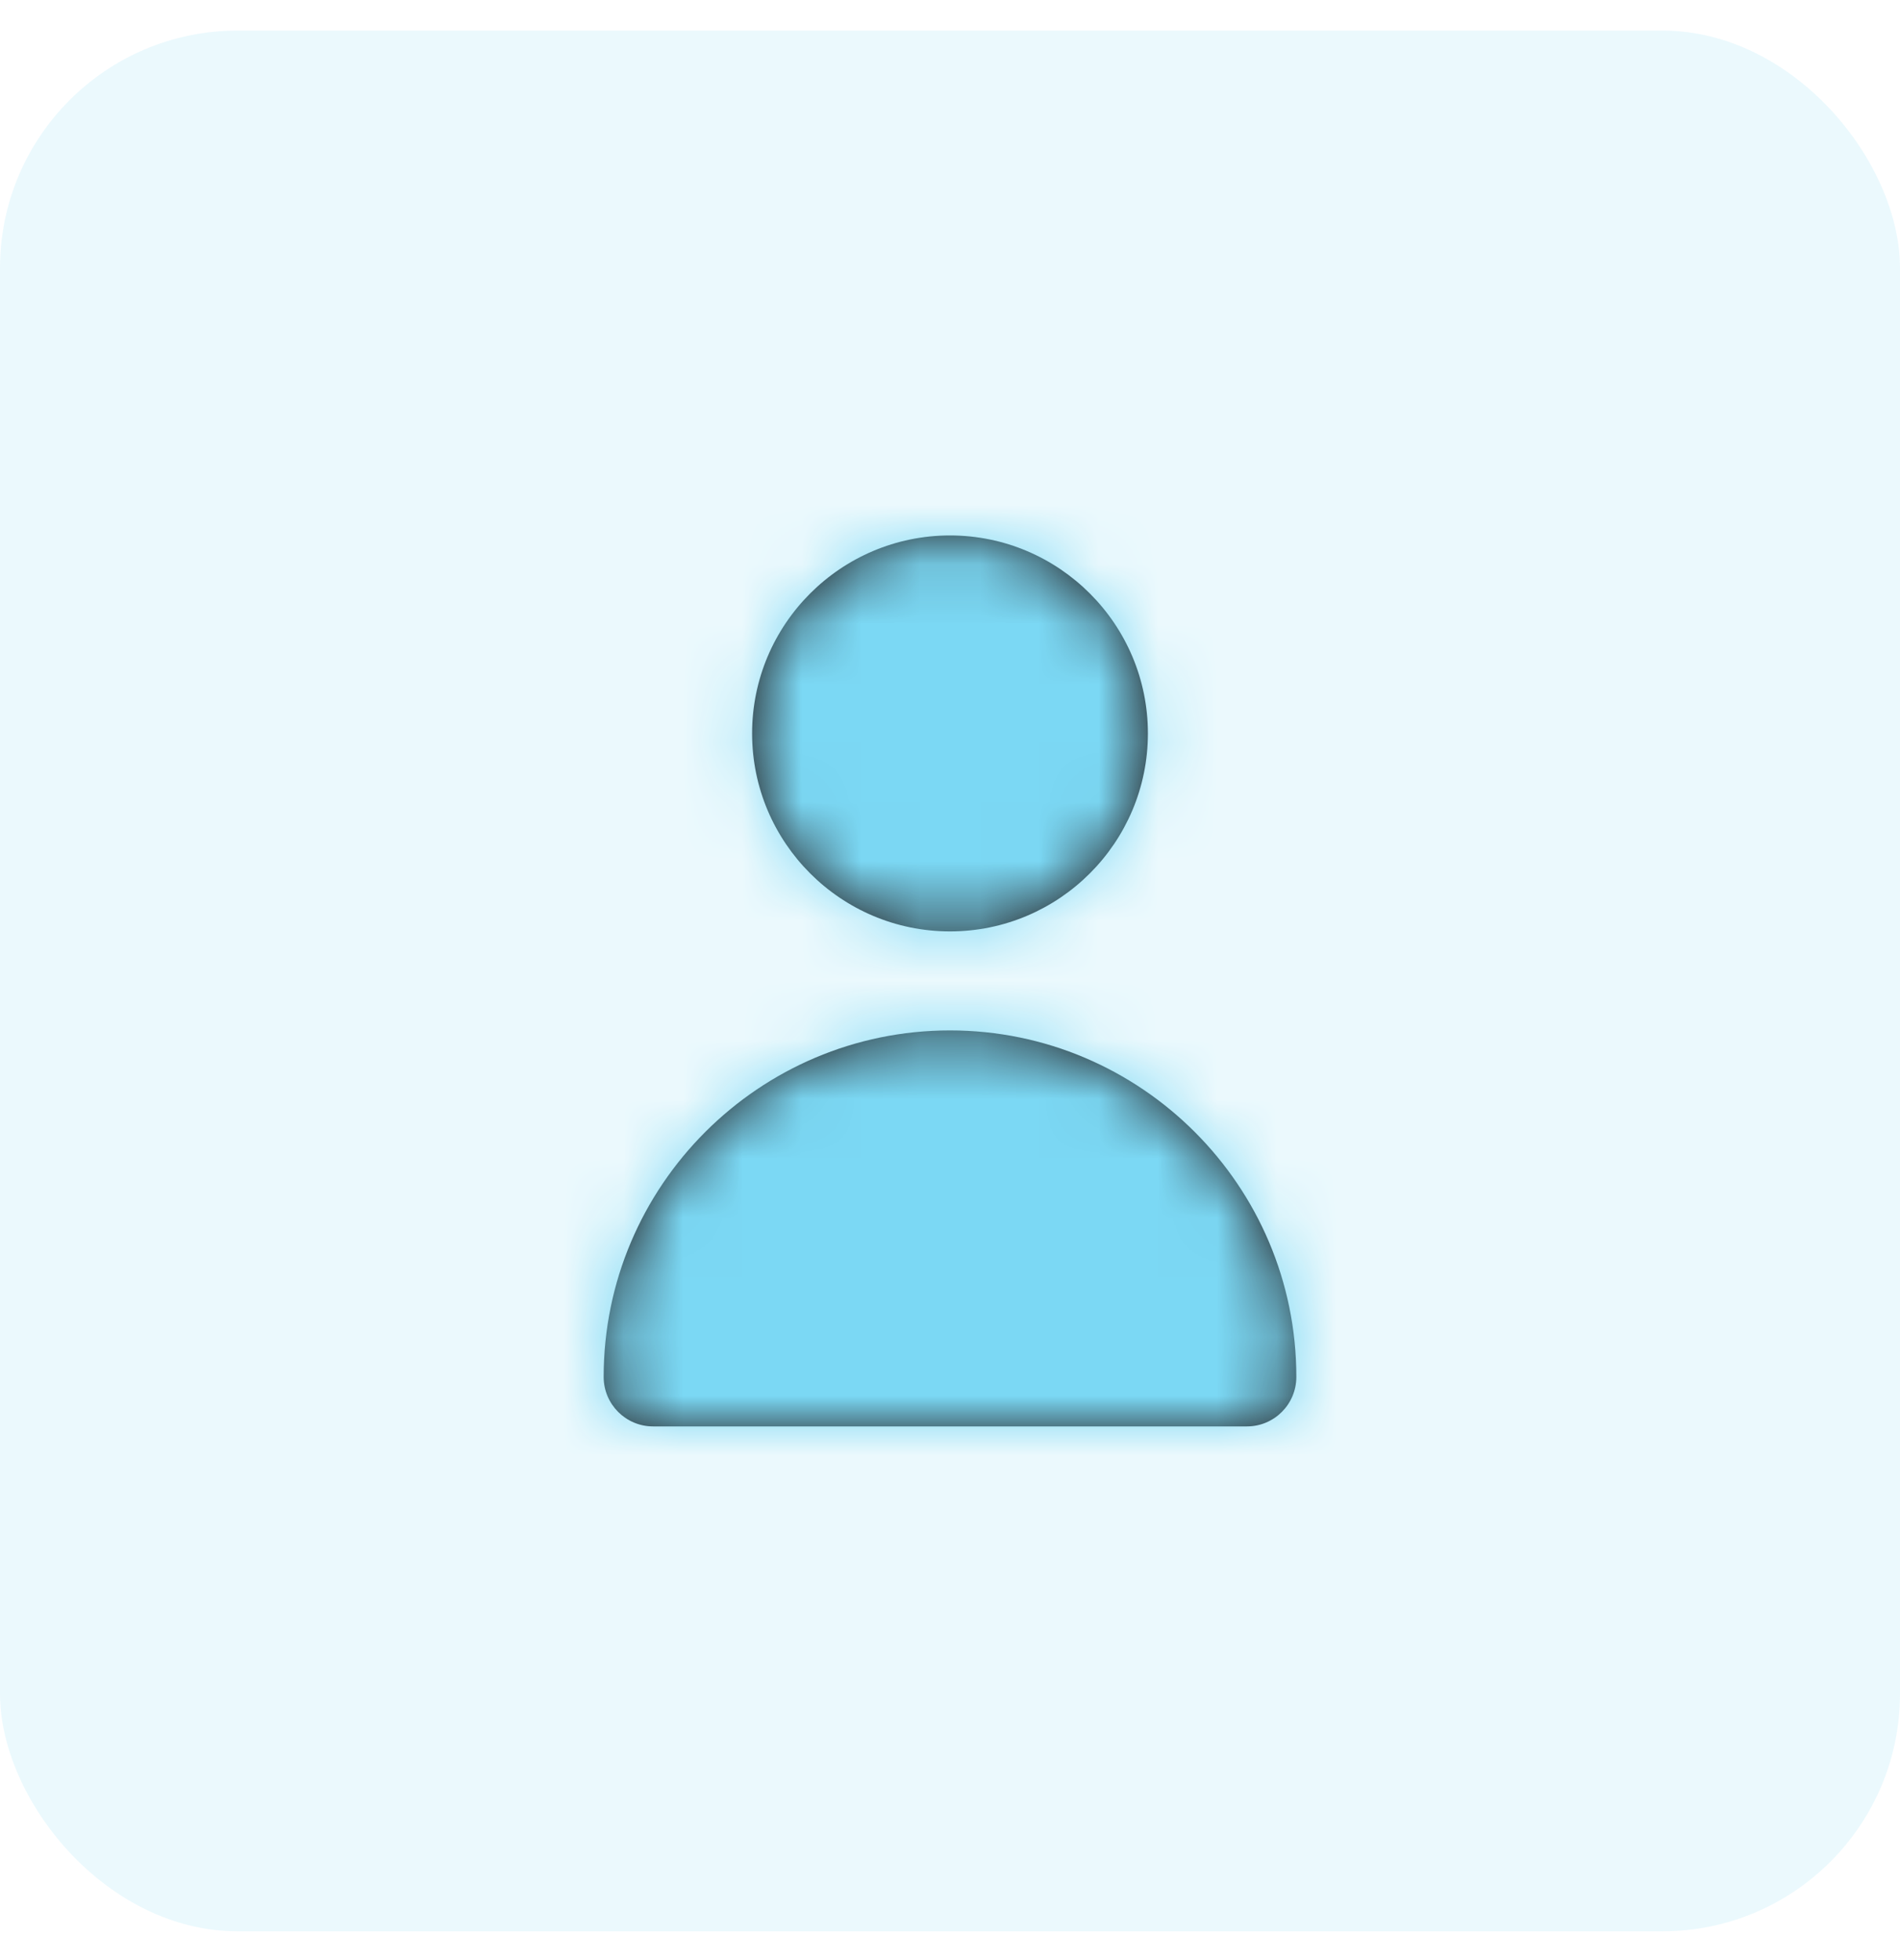
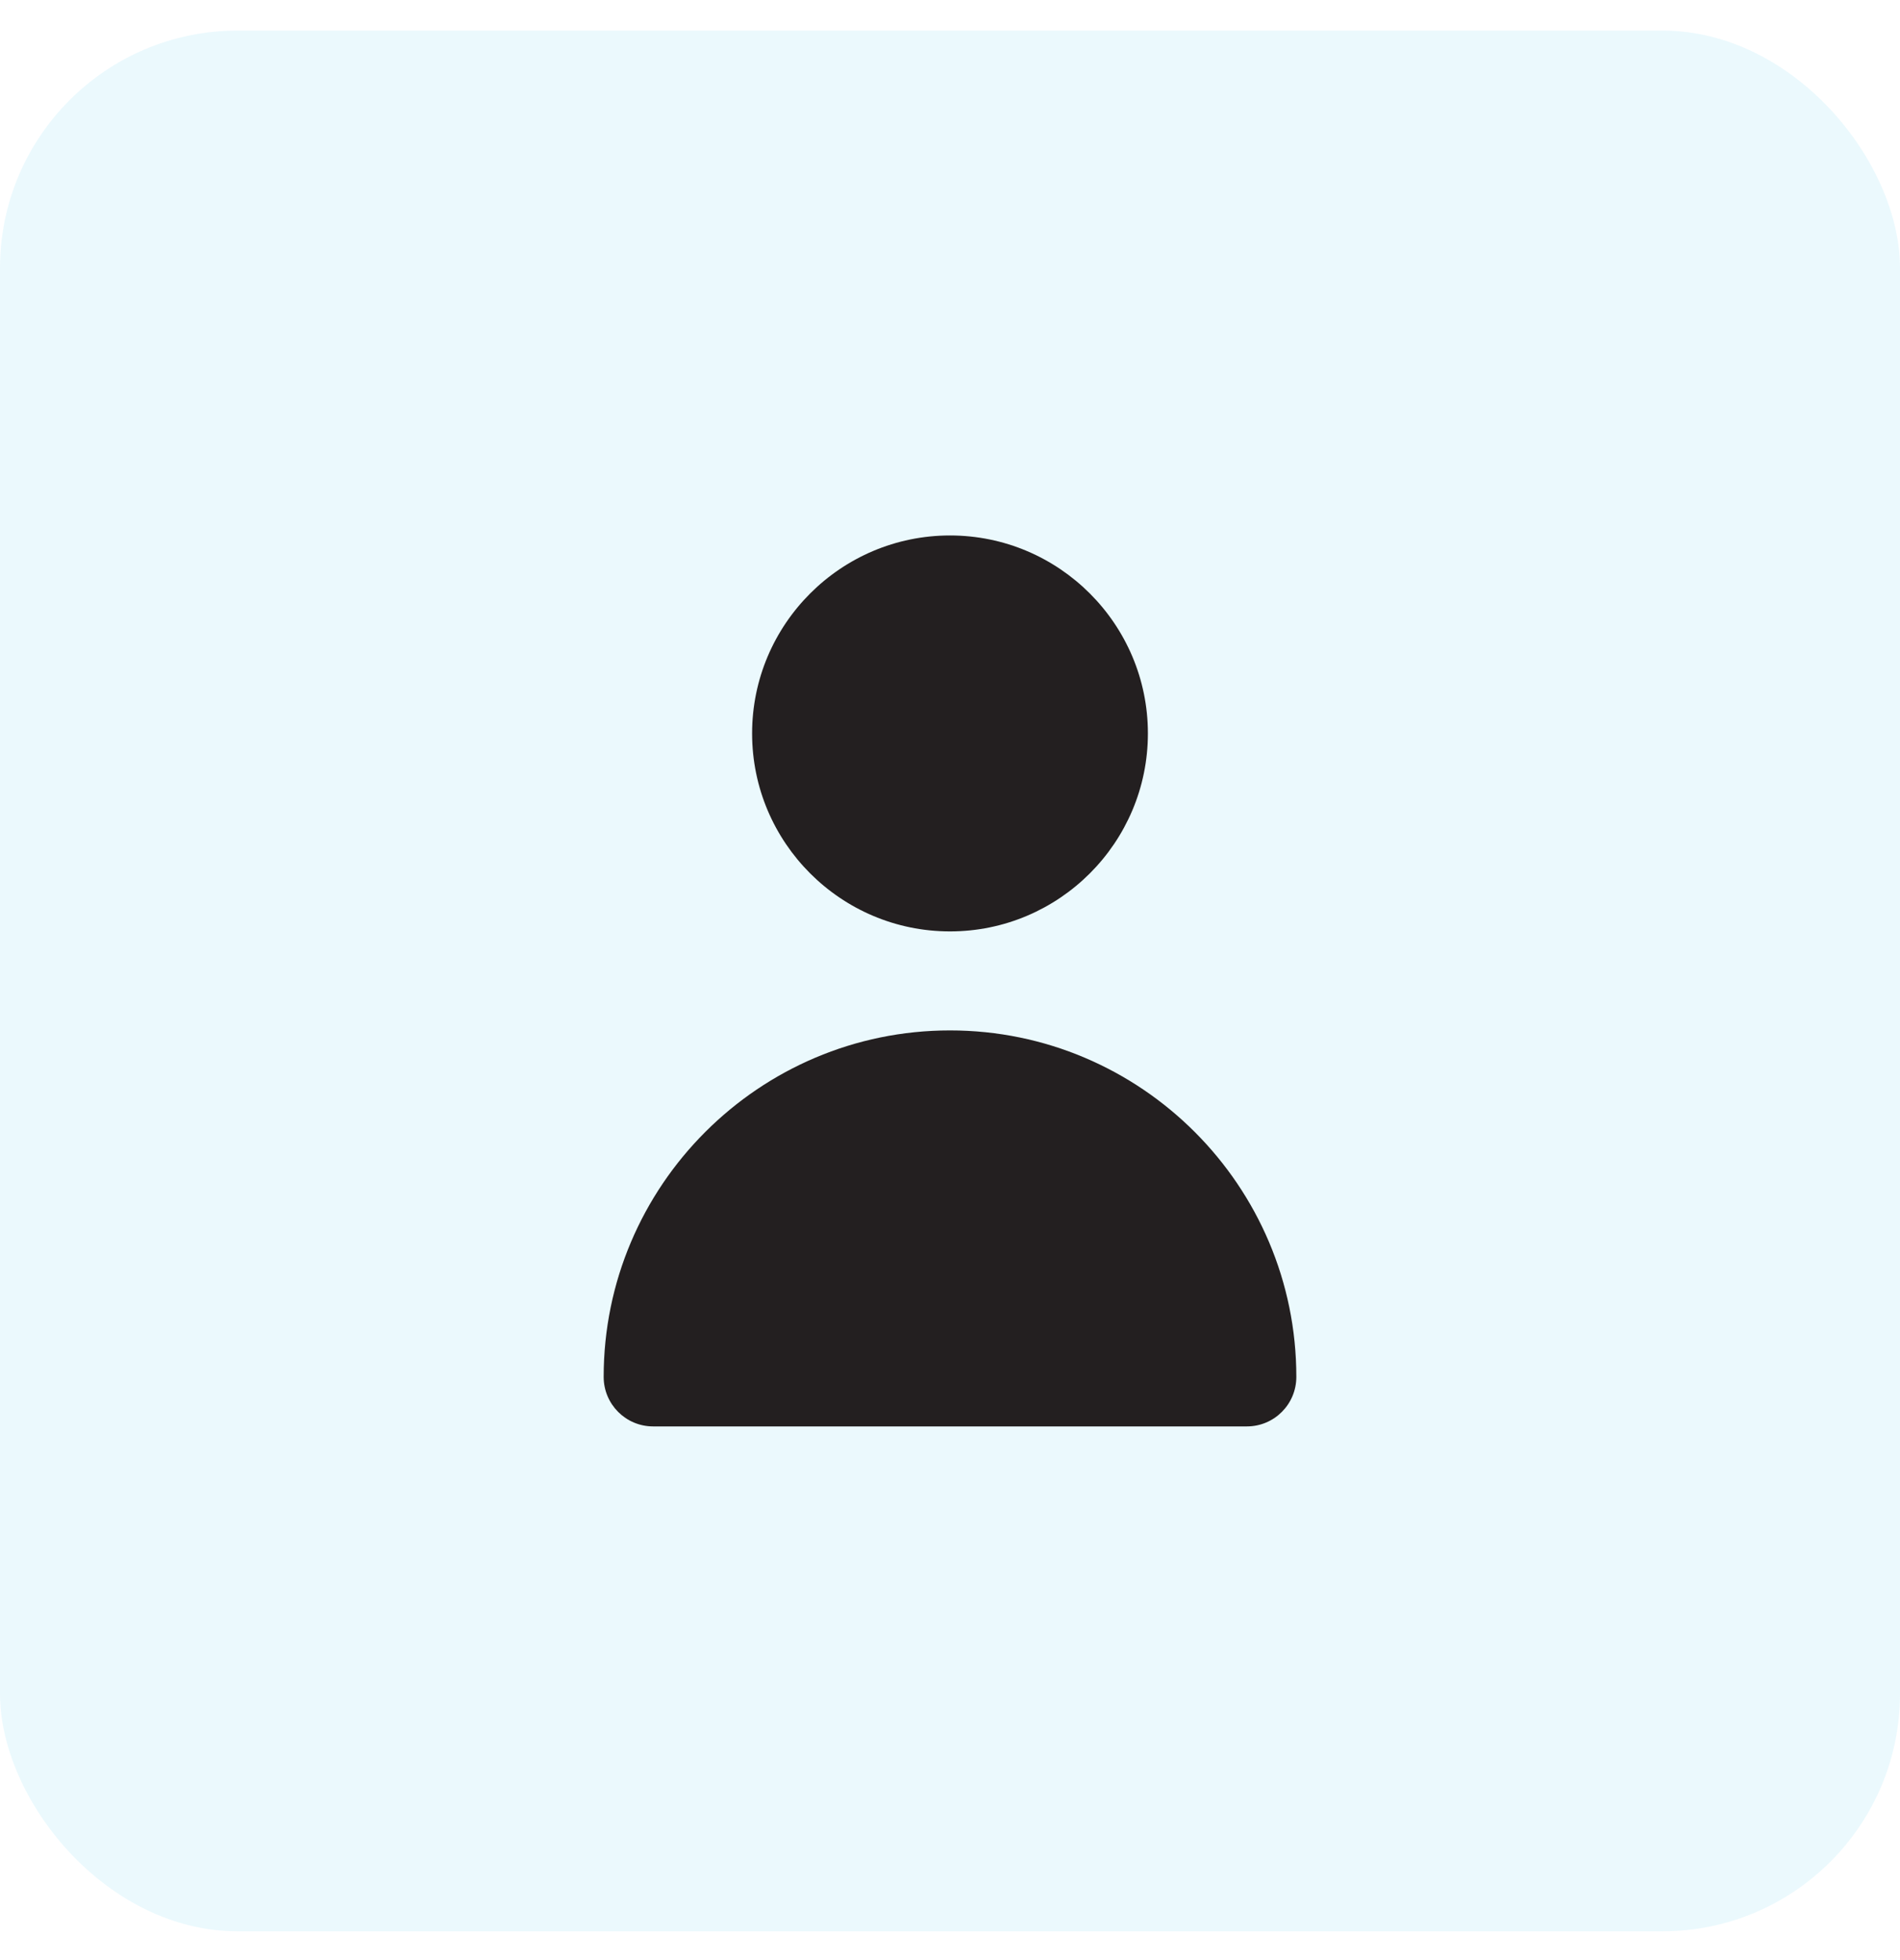
<svg xmlns="http://www.w3.org/2000/svg" width="32" height="33" viewBox="0 0 32 33" fill="none">
  <rect opacity="0.15" y="0.515" width="32" height="32" rx="4" fill="#7BD8F4" />
  <path fill-rule="evenodd" clip-rule="evenodd" d="M19.333 12.348C19.333 14.186 17.838 15.681 16 15.681C14.162 15.681 12.667 14.186 12.667 12.348C12.667 10.51 14.162 9.015 16 9.015C17.838 9.015 19.333 10.51 19.333 12.348ZM21.833 23.181C21.833 23.641 21.461 24.015 21 24.015H11C10.539 24.015 10.167 23.641 10.167 23.181C10.167 19.965 12.784 17.348 16 17.348C19.216 17.348 21.833 19.965 21.833 23.181Z" fill="#231F20" />
  <mask id="mask0_2208_15194" style="mask-type:alpha" maskUnits="userSpaceOnUse" x="10" y="9" width="12" height="16">
-     <path fill-rule="evenodd" clip-rule="evenodd" d="M19.333 12.348C19.333 14.186 17.838 15.681 16 15.681C14.162 15.681 12.667 14.186 12.667 12.348C12.667 10.51 14.162 9.015 16 9.015C17.838 9.015 19.333 10.51 19.333 12.348ZM21.833 23.181C21.833 23.641 21.461 24.015 21 24.015H11C10.539 24.015 10.167 23.641 10.167 23.181C10.167 19.965 12.784 17.348 16 17.348C19.216 17.348 21.833 19.965 21.833 23.181Z" fill="white" />
-   </mask>
+     </mask>
  <g mask="url(#mask0_2208_15194)">
-     <rect x="6" y="6.515" width="20" height="20" fill="#7BD8F4" />
-   </g>
+     </g>
</svg>